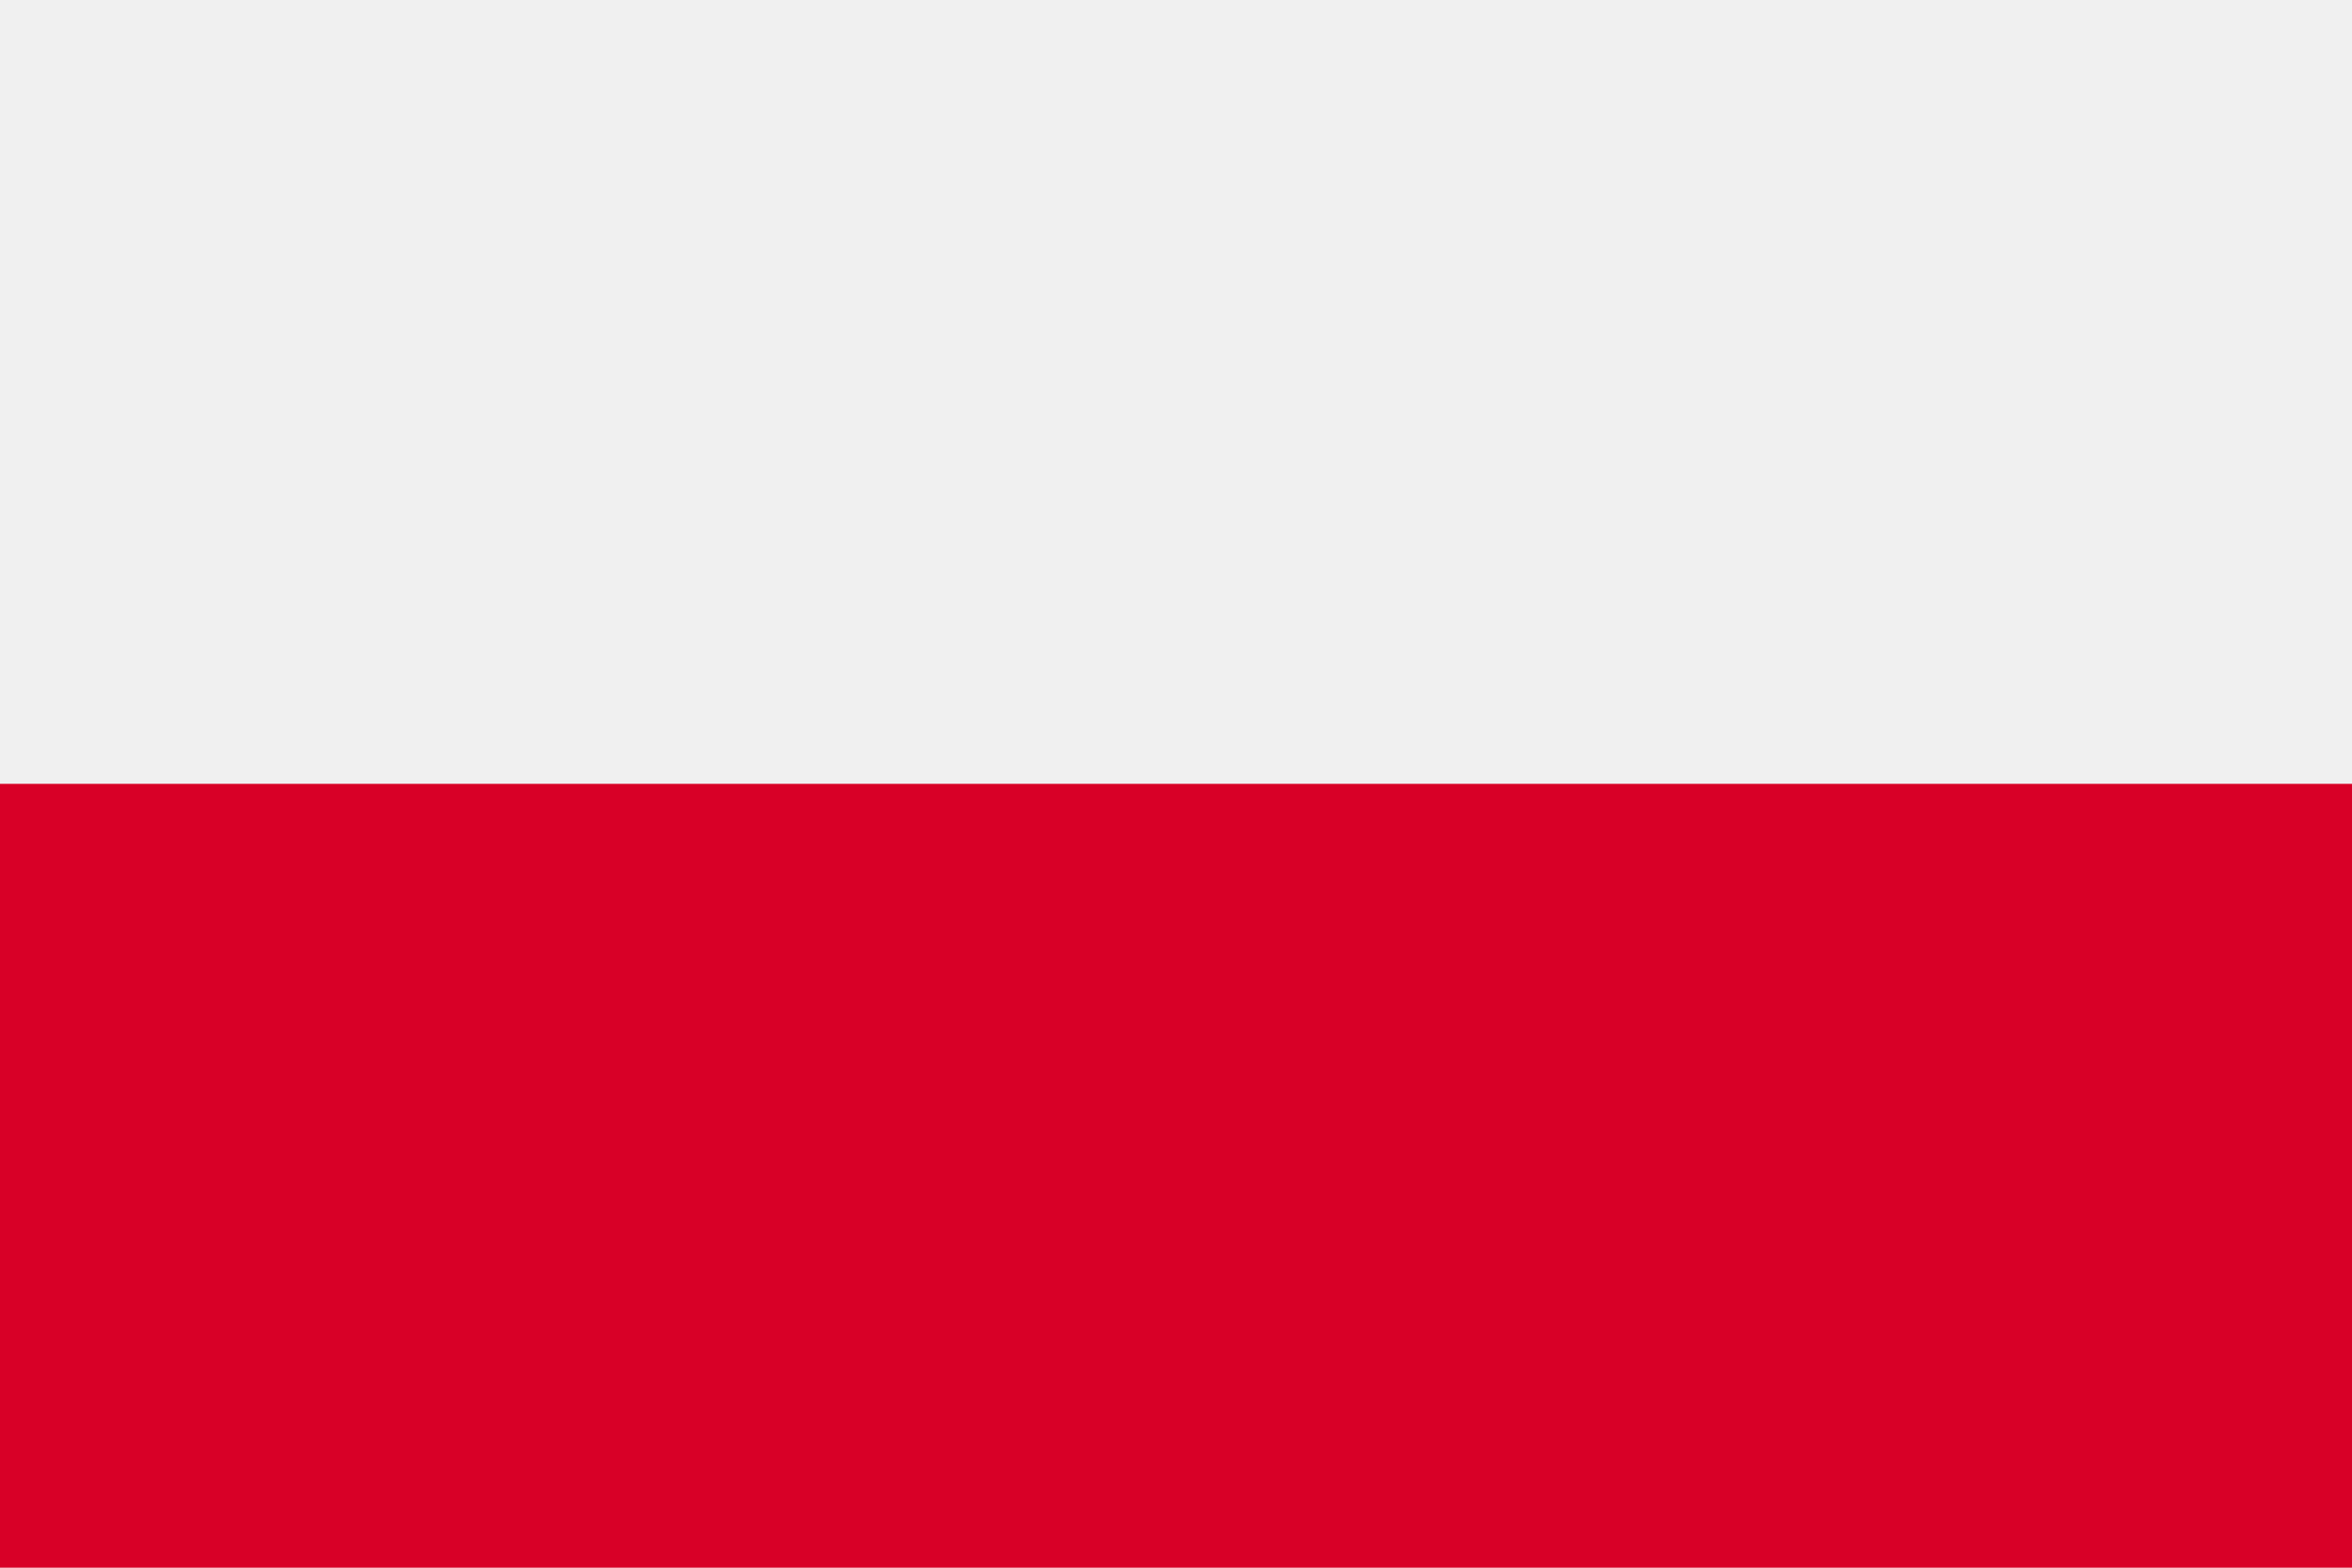
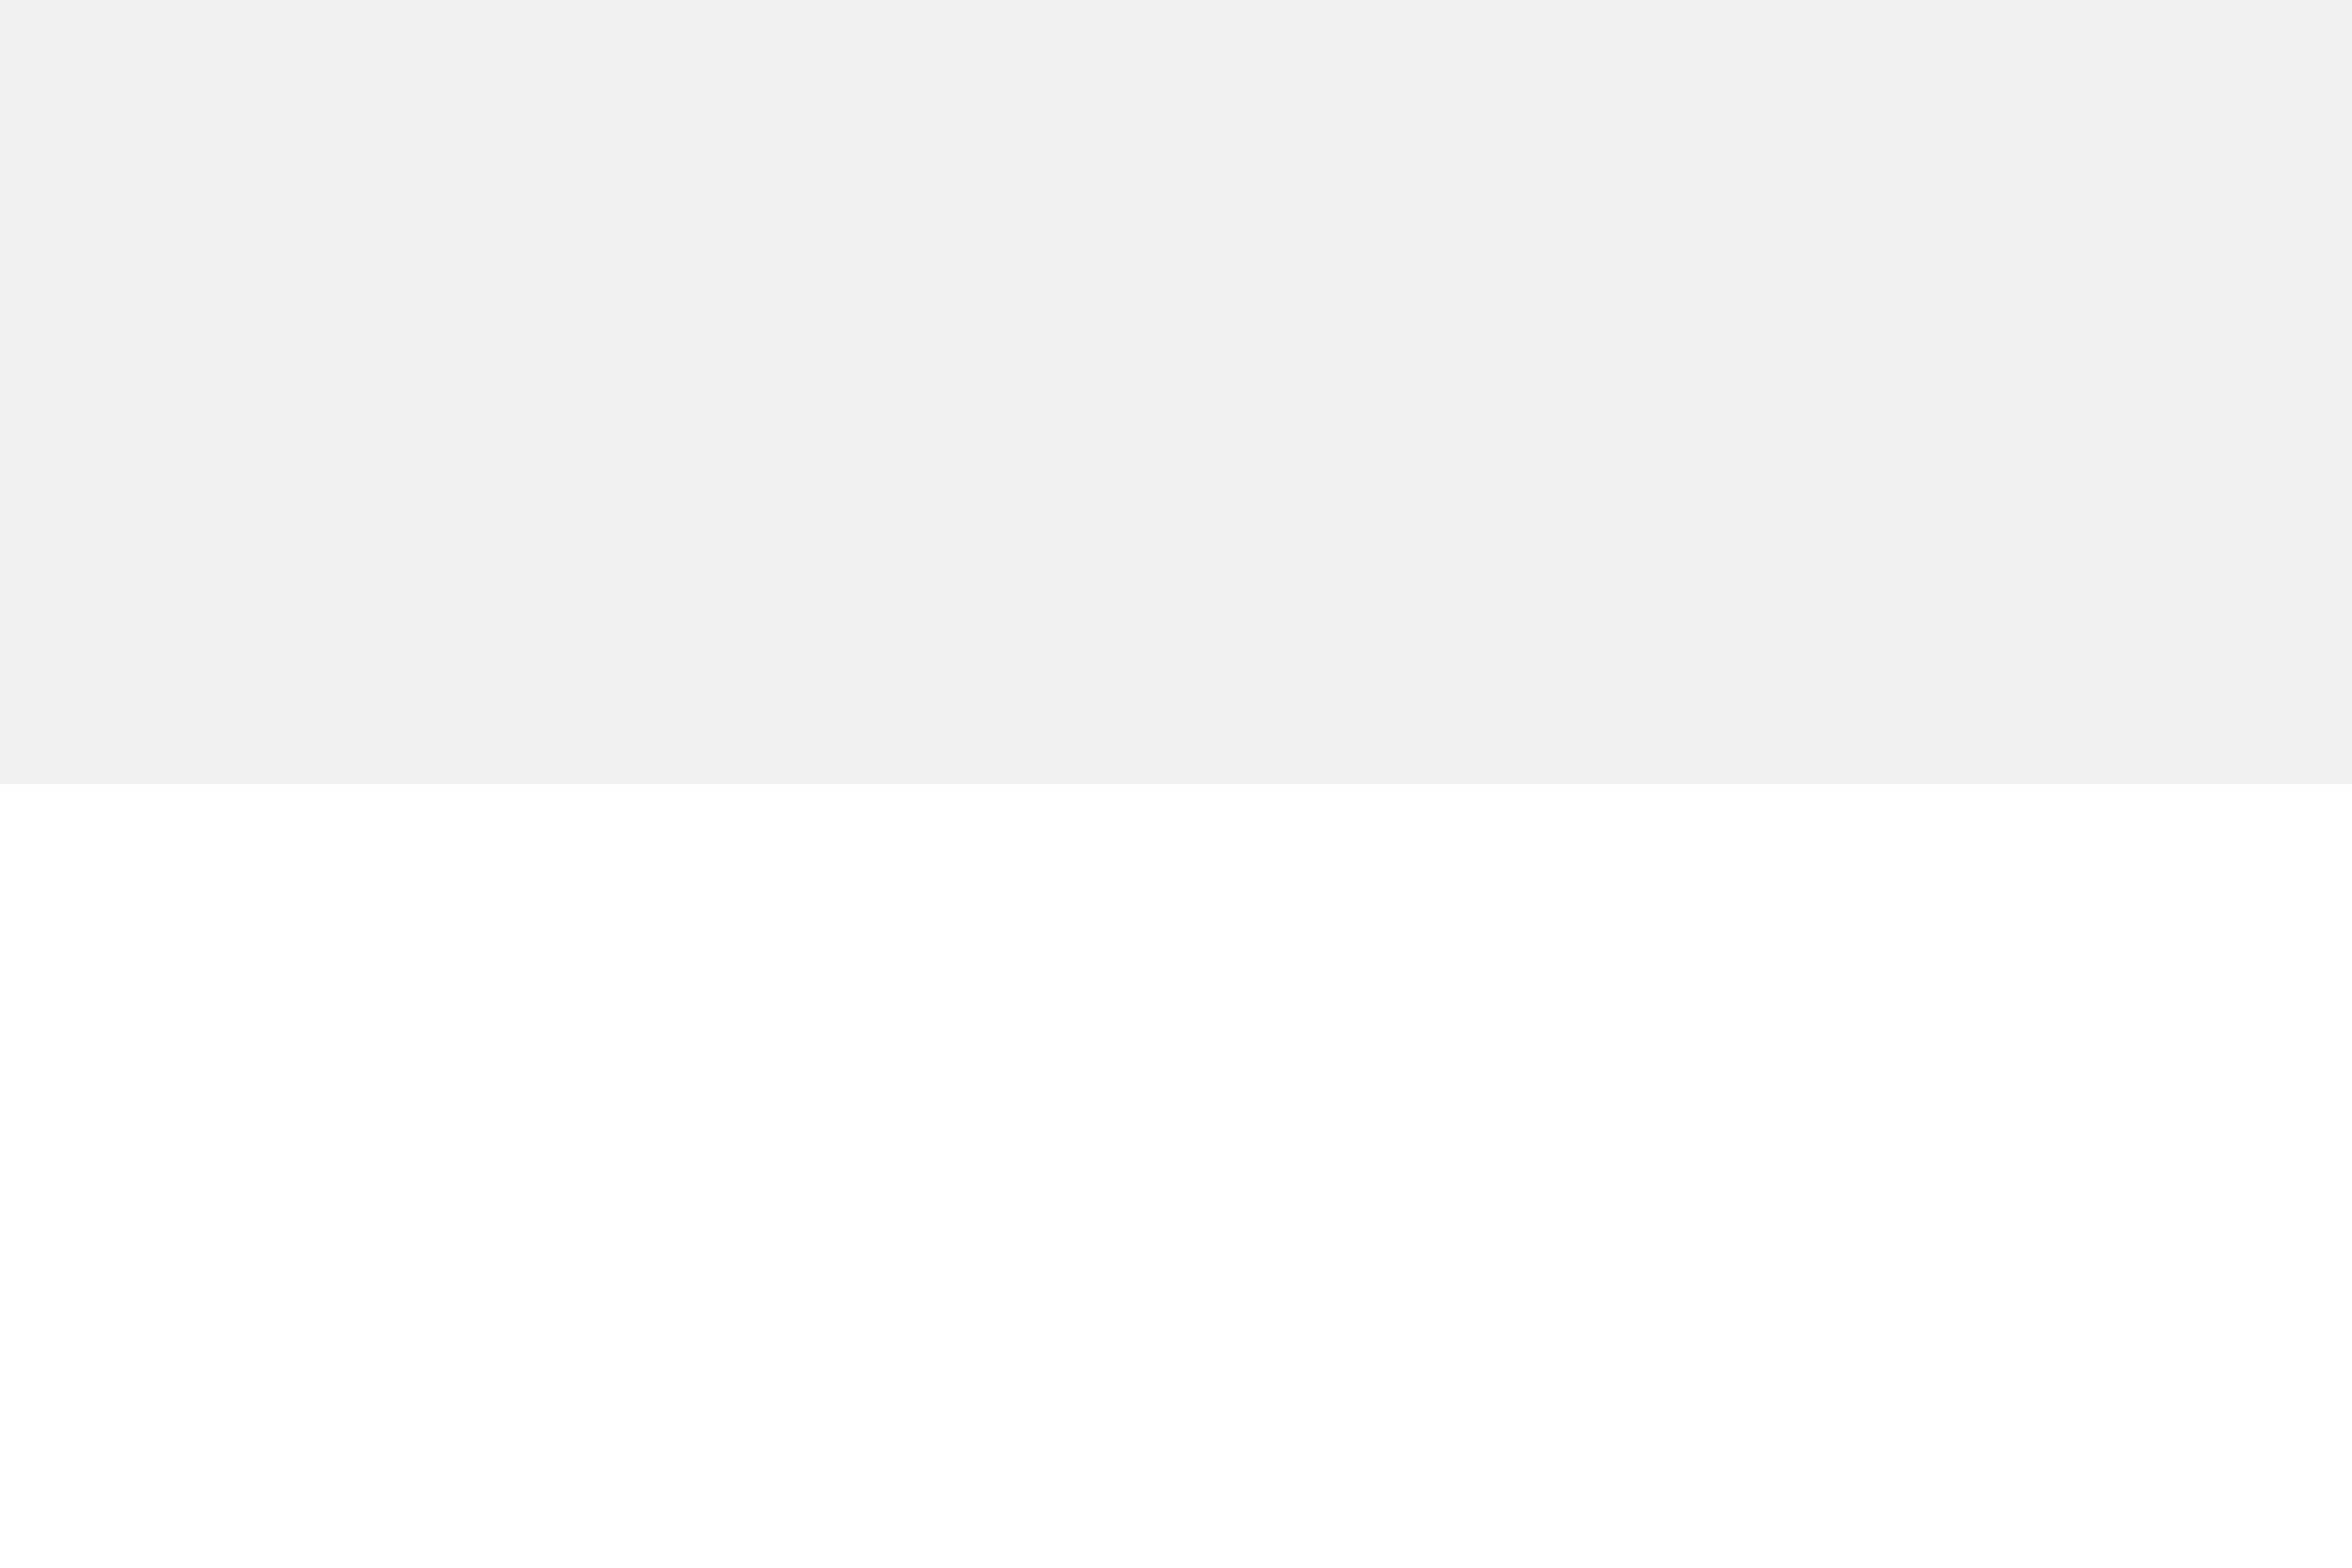
<svg xmlns="http://www.w3.org/2000/svg" width="21" height="14" viewBox="0 0 21 14" fill="none">
-   <path d="M21 0H0V14H21V0Z" fill="#F0F0F0" />
  <path d="M21 0H0V7H21V0Z" fill="#F0F0F0" />
-   <path d="M21 7H0V14H21V7Z" fill="#D80027" />
</svg>